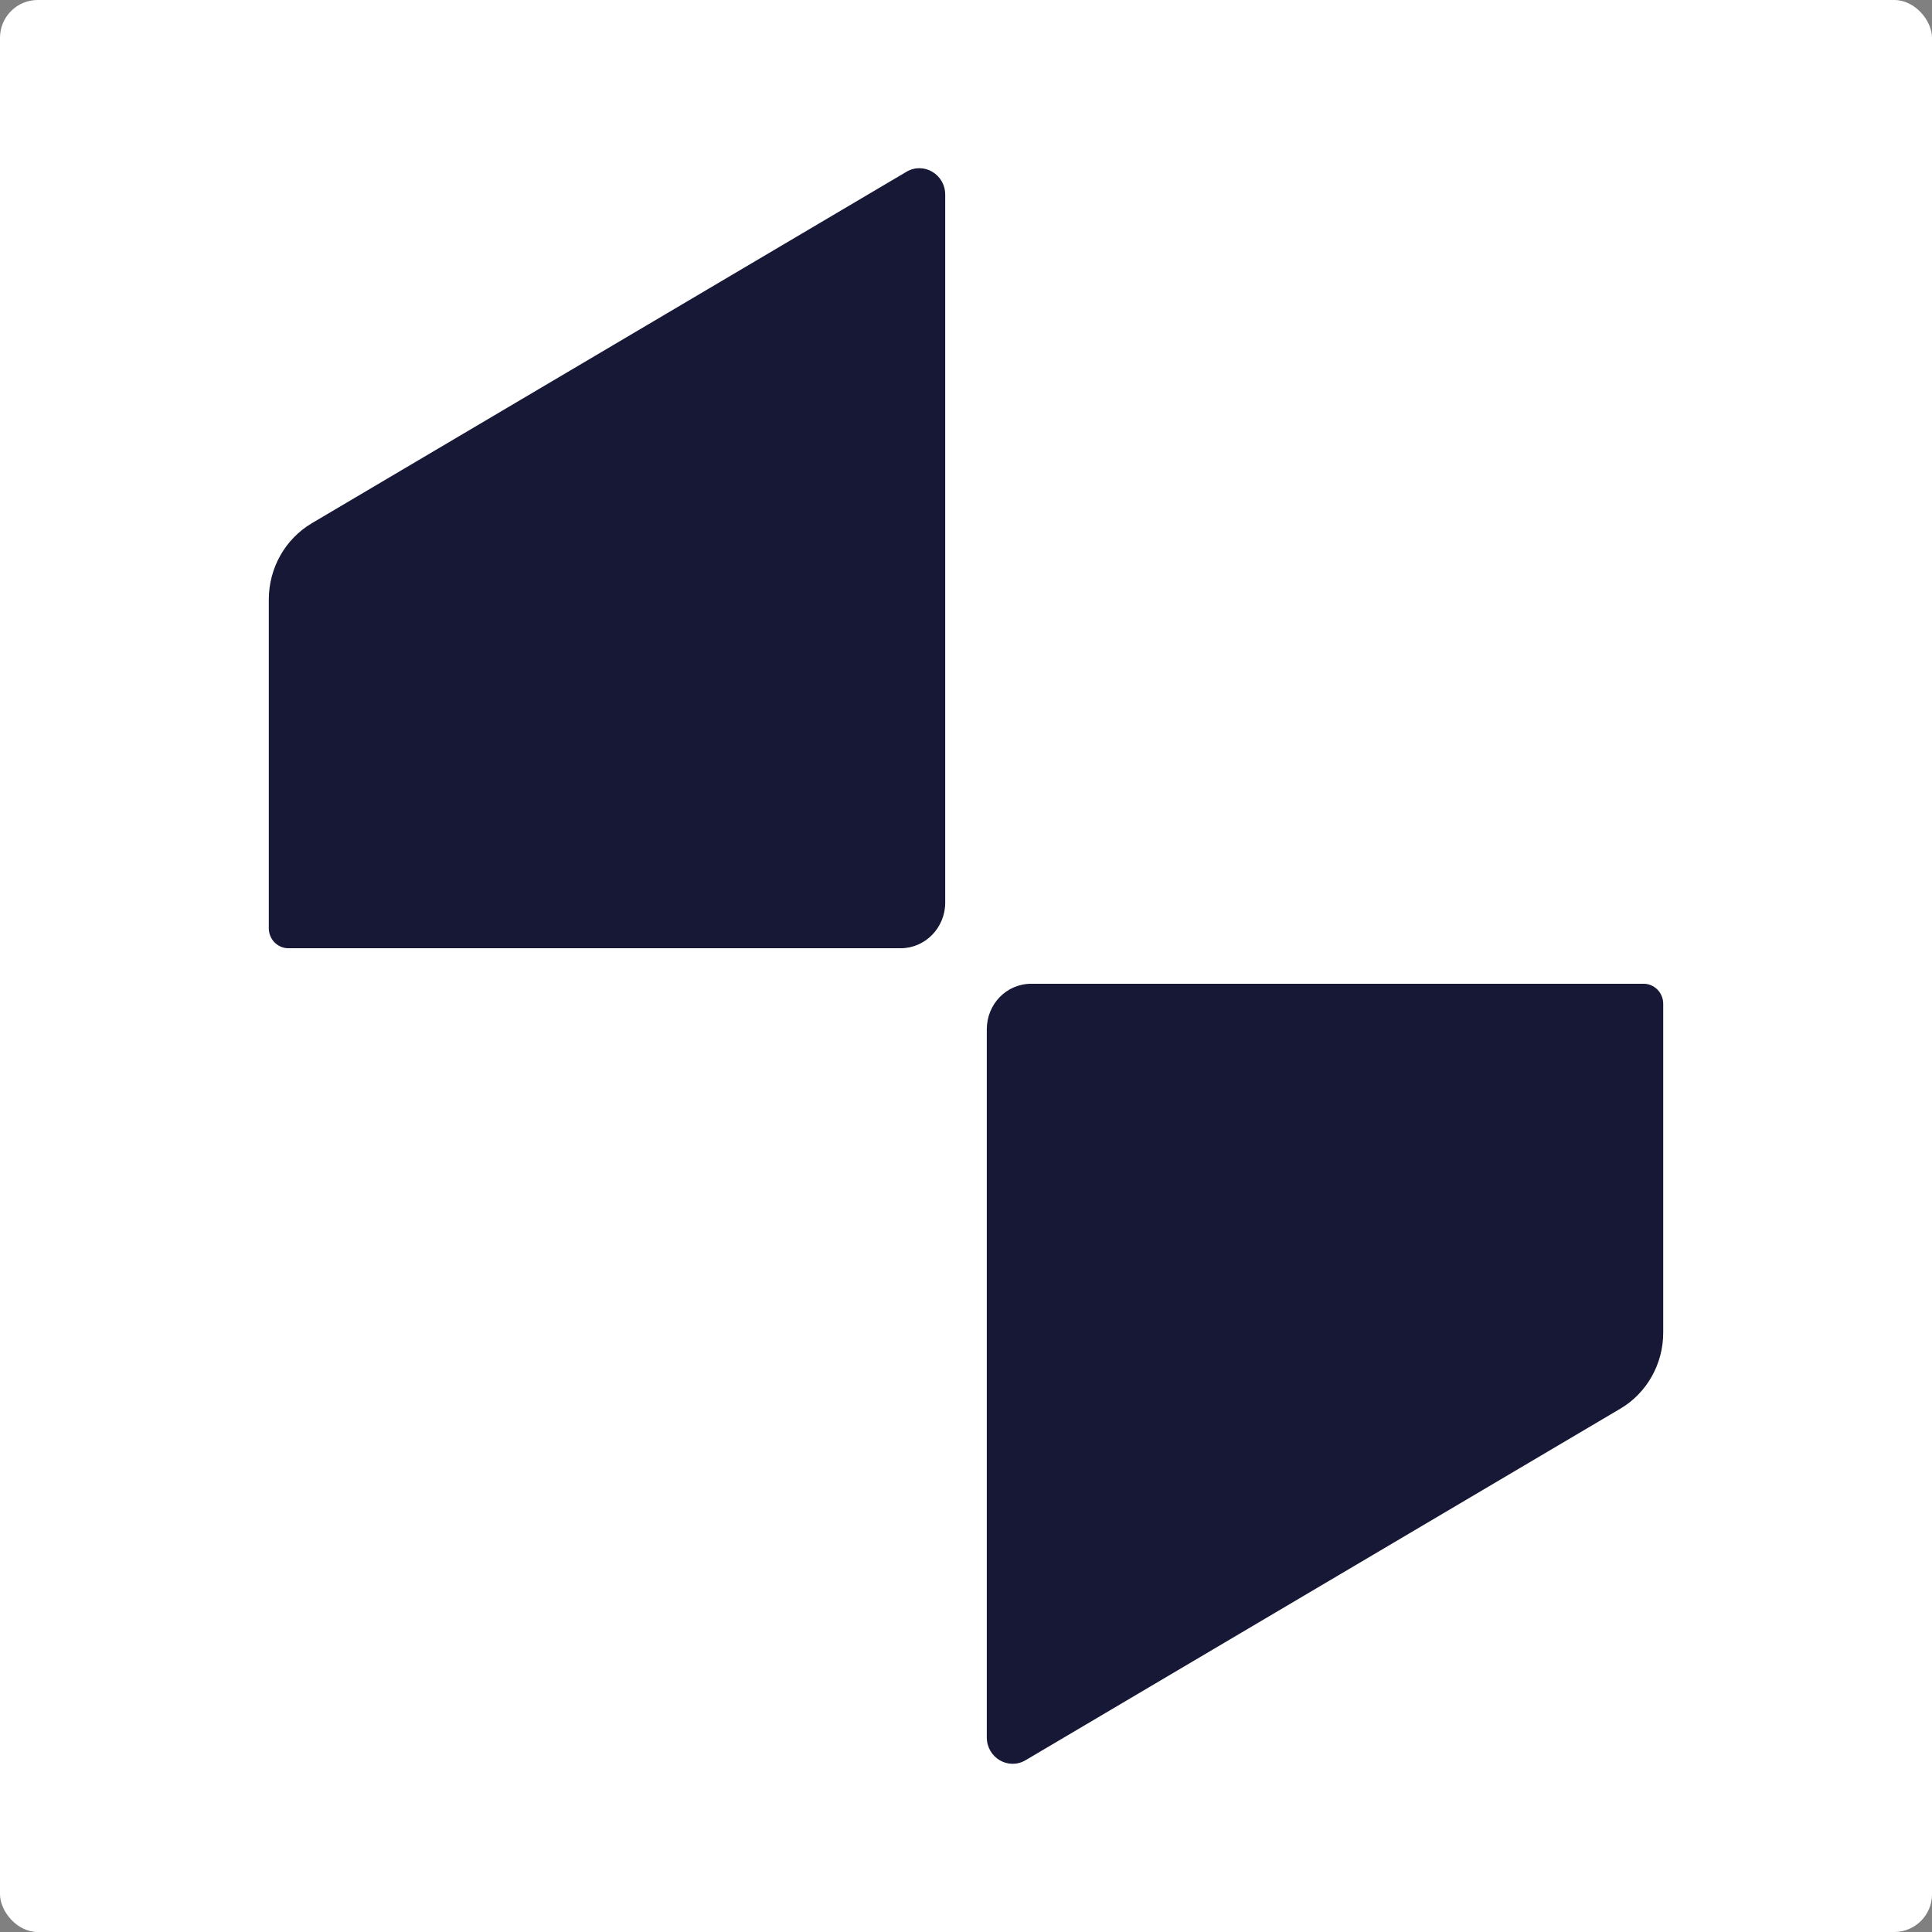
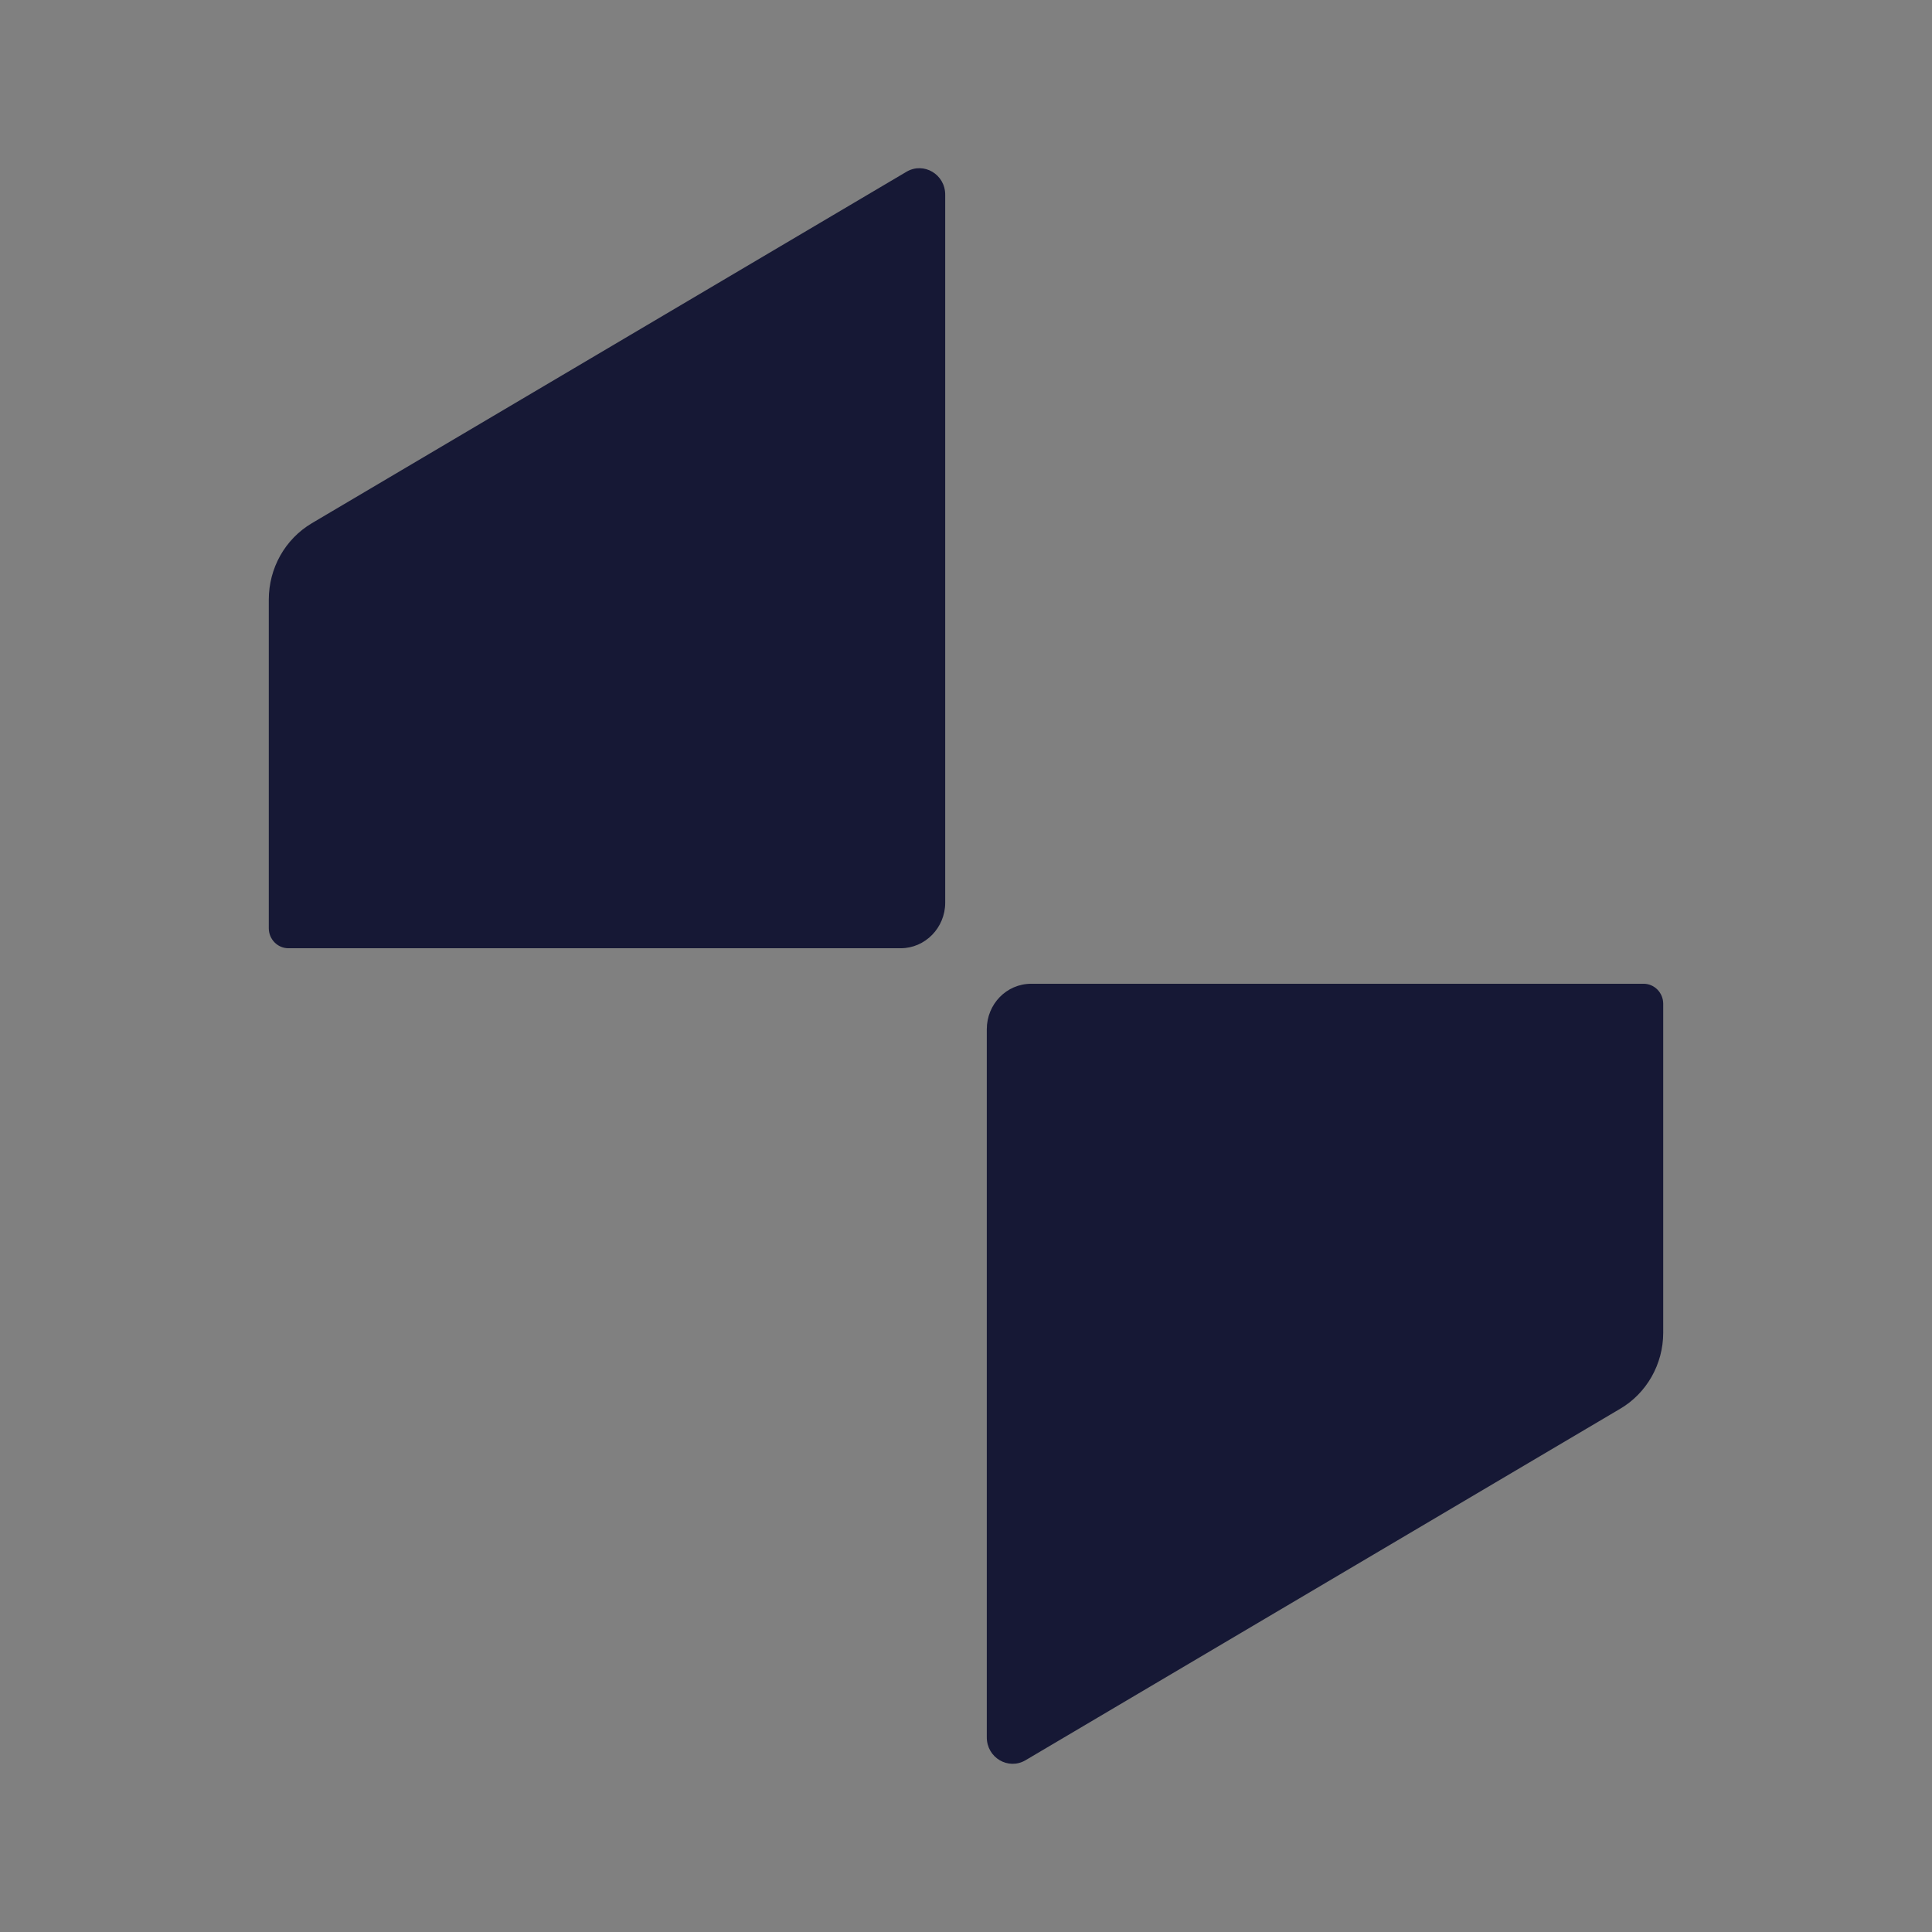
<svg xmlns="http://www.w3.org/2000/svg" width="256" height="256" viewBox="0 0 256 256" fill="none">
  <rect x="0" y="0" width="256" height="256" fill="#808080" stroke="none" />
-   <rect width="256" height="256" rx="5" fill="white" />
  <path d="M35.616 122.997V79.467C35.616 75.293 37.755 71.45 41.319 69.33L120.125 22.753C122.393 21.427 125.245 23.084 125.245 25.8V119.618C125.245 122.931 122.588 125.647 119.347 125.647H38.209C36.783 125.647 35.616 124.455 35.616 122.997Z" fill="#161835" />
  <path d="M130.755 230.2V136.382C130.755 133.069 133.348 130.353 136.653 130.353H217.792C219.217 130.353 220.384 131.546 220.384 133.003V176.599C220.384 180.773 218.18 184.616 214.681 186.67L135.875 233.248C133.607 234.573 130.755 232.916 130.755 230.2Z" fill="#161835" />
</svg>